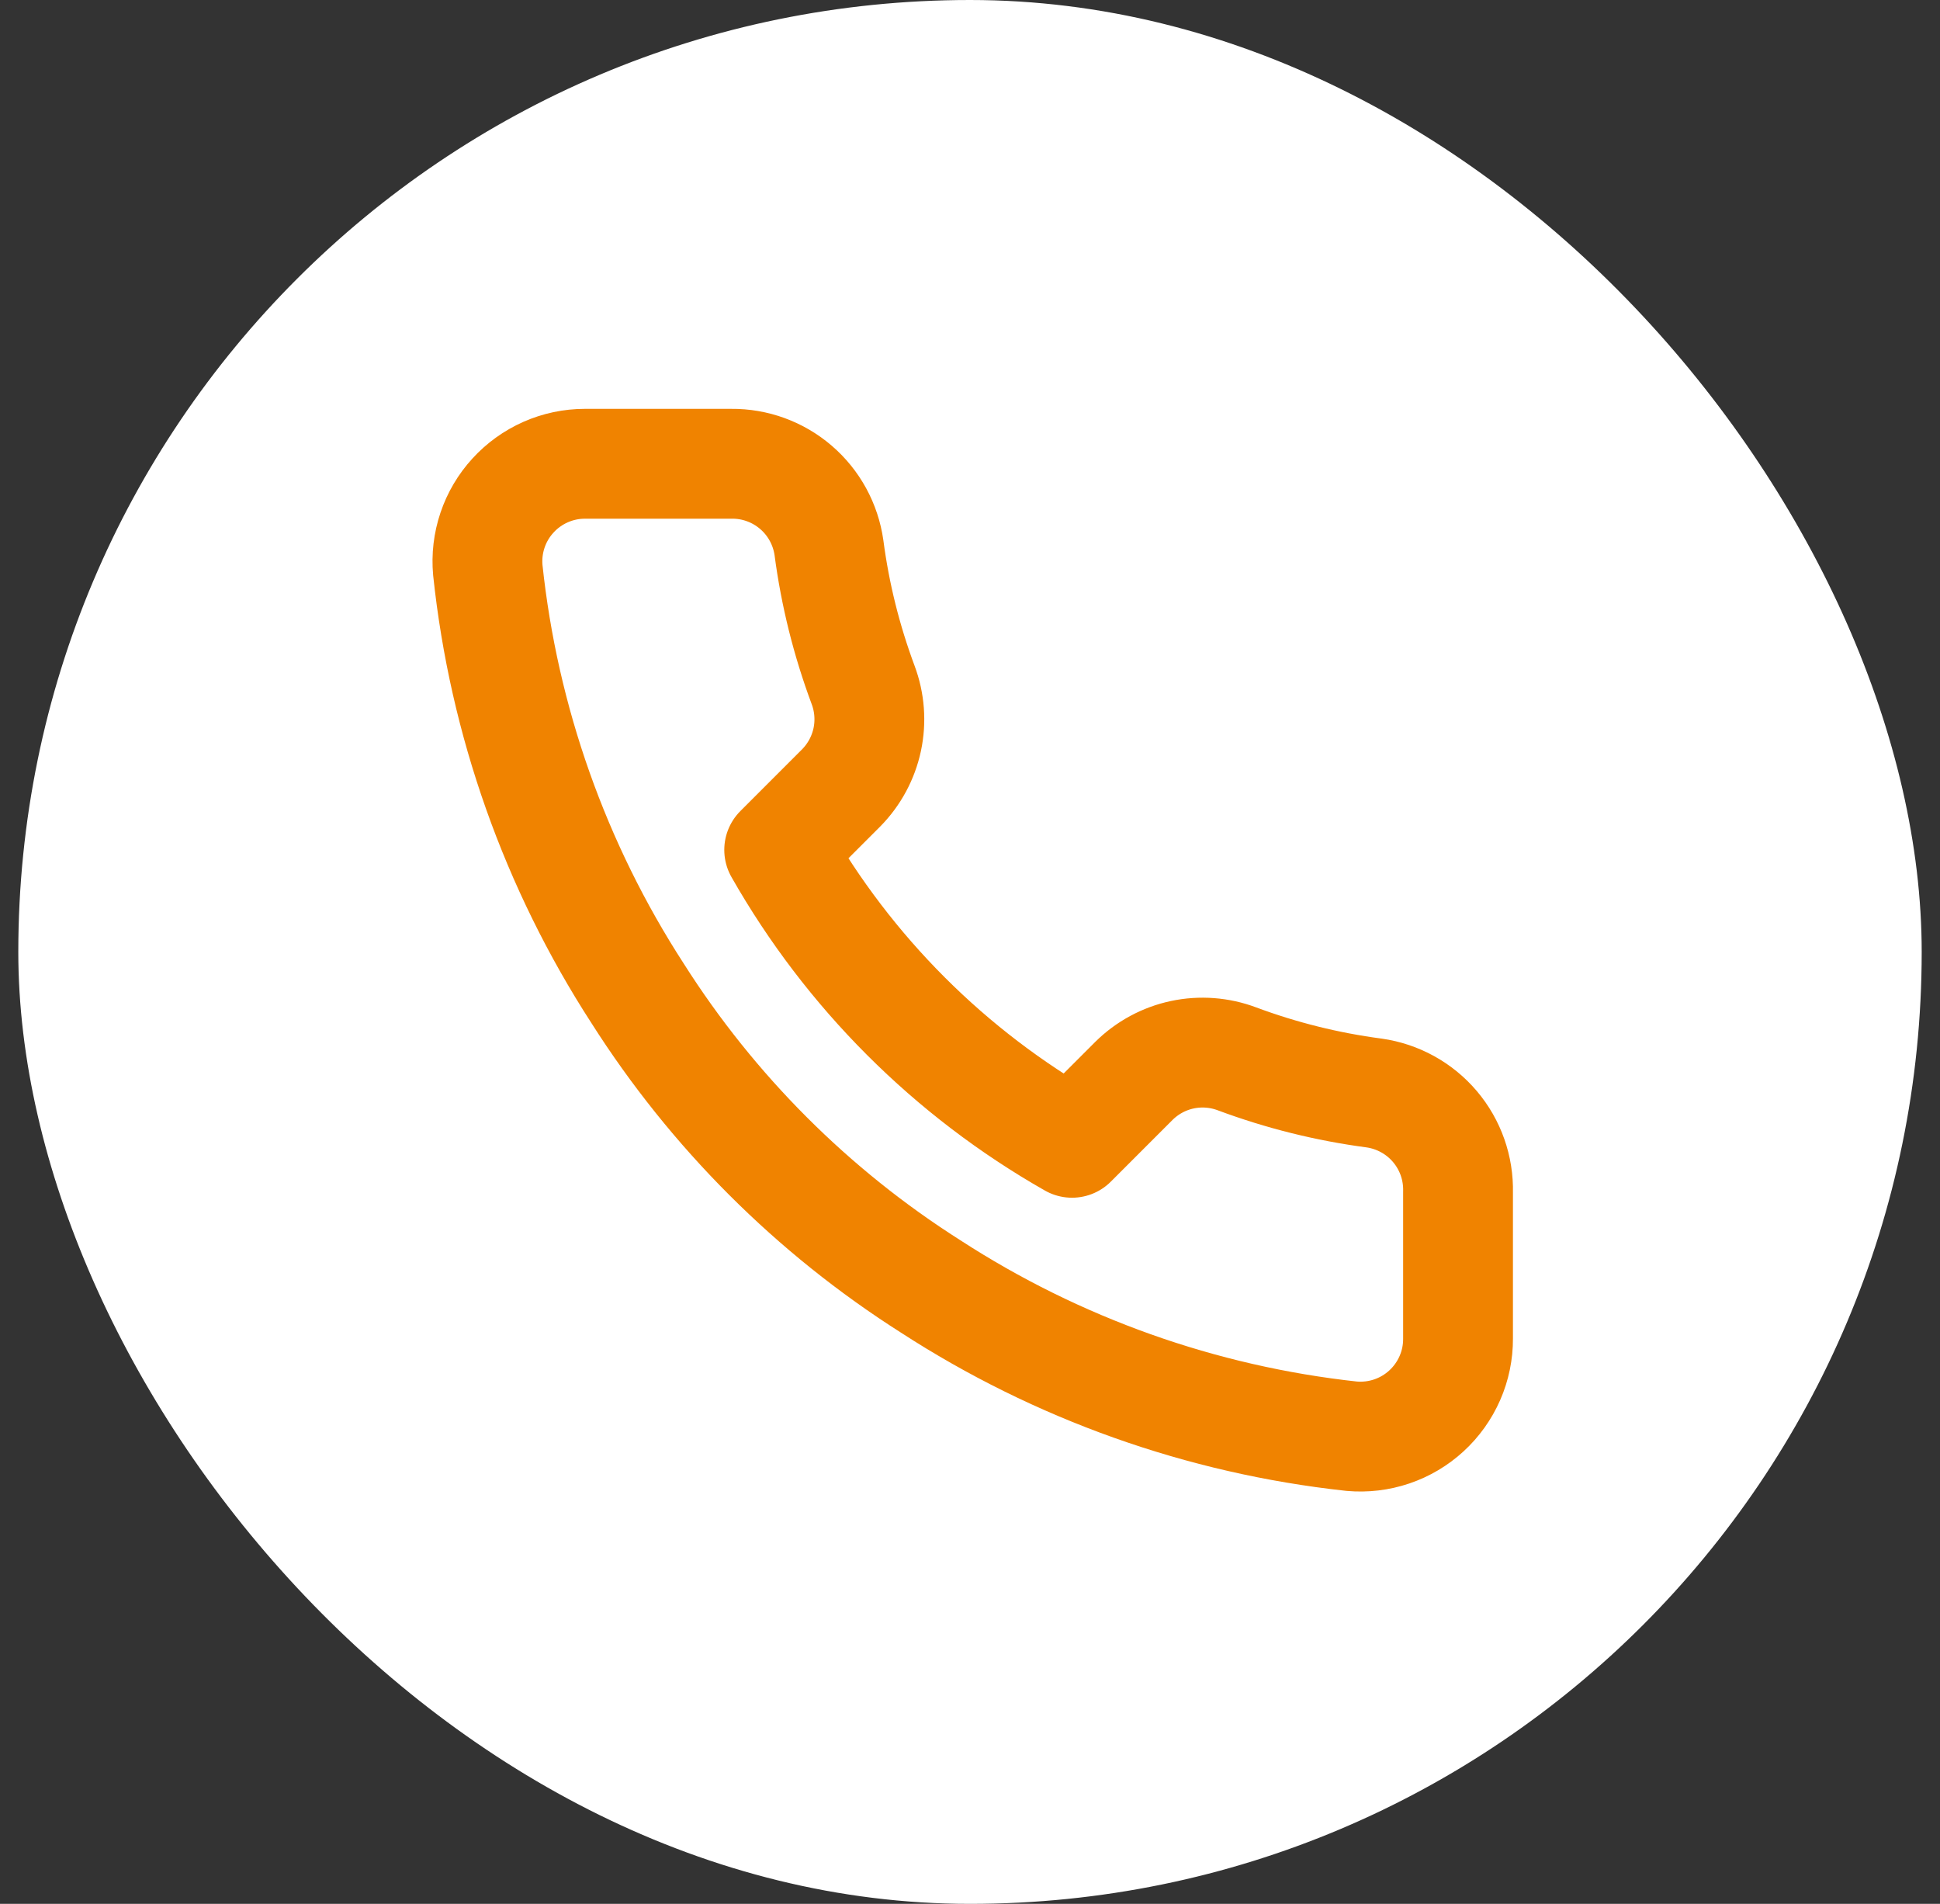
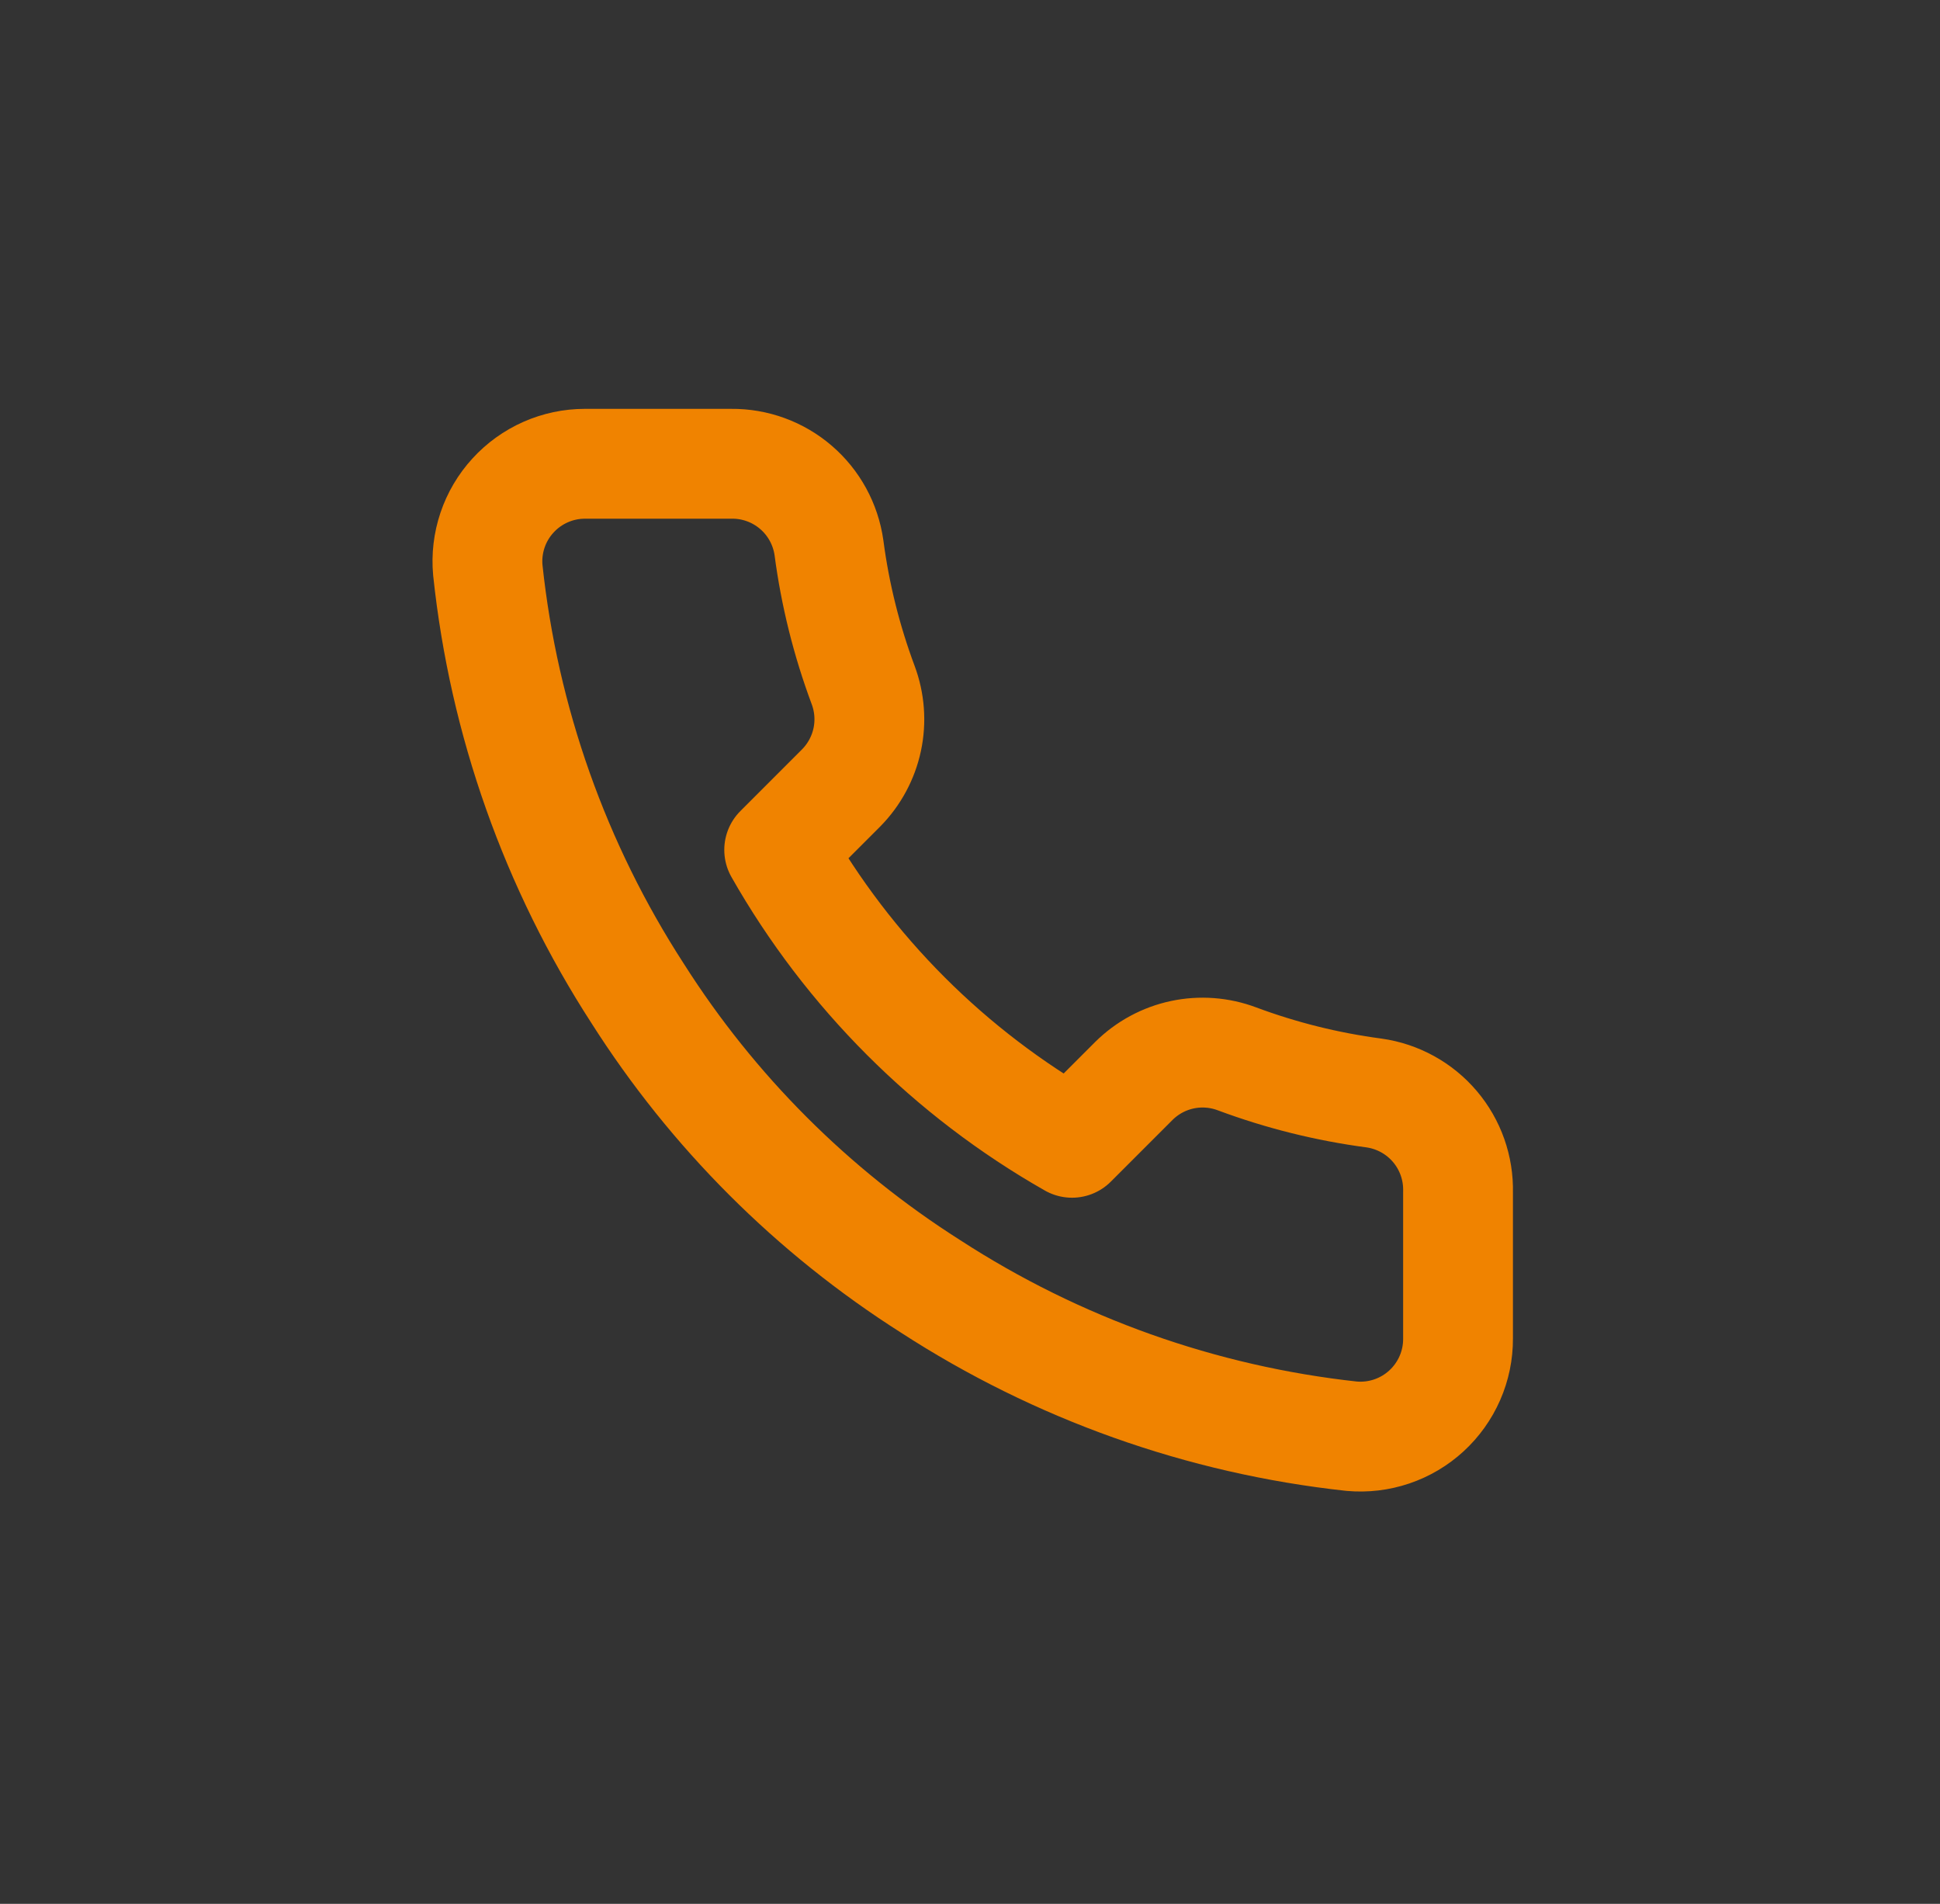
<svg xmlns="http://www.w3.org/2000/svg" width="53" height="52" viewBox="0 0 53 52" fill="none">
  <rect x="0" y="0" width="53" height="52" fill="#333333" stroke="none" />
-   <rect x="0.5" width="52" height="52" rx="26" fill="white" />
  <path d="M39.833 32.56V36.56C39.835 36.931 39.759 37.299 39.61 37.639C39.461 37.979 39.243 38.285 38.969 38.536C38.696 38.787 38.373 38.978 38.021 39.097C37.669 39.216 37.296 39.26 36.927 39.227C32.824 38.781 28.883 37.379 25.42 35.133C22.198 33.086 19.467 30.355 17.42 27.133C15.167 23.655 13.764 19.695 13.327 15.573C13.293 15.205 13.337 14.833 13.455 14.482C13.573 14.131 13.763 13.809 14.013 13.536C14.263 13.262 14.566 13.044 14.905 12.894C15.244 12.744 15.61 12.667 15.98 12.667H19.98C20.627 12.66 21.254 12.889 21.745 13.311C22.236 13.733 22.556 14.319 22.647 14.96C22.815 16.24 23.129 17.497 23.58 18.707C23.759 19.184 23.798 19.703 23.692 20.201C23.585 20.7 23.338 21.157 22.98 21.52L21.287 23.213C23.185 26.551 25.949 29.315 29.287 31.213L30.98 29.52C31.343 29.162 31.8 28.914 32.299 28.808C32.797 28.702 33.316 28.741 33.793 28.92C35.003 29.371 36.26 29.684 37.54 29.853C38.188 29.945 38.779 30.271 39.202 30.77C39.625 31.269 39.849 31.906 39.833 32.56Z" stroke="#F08300" stroke-width="3" stroke-linecap="round" stroke-linejoin="round" />
</svg>